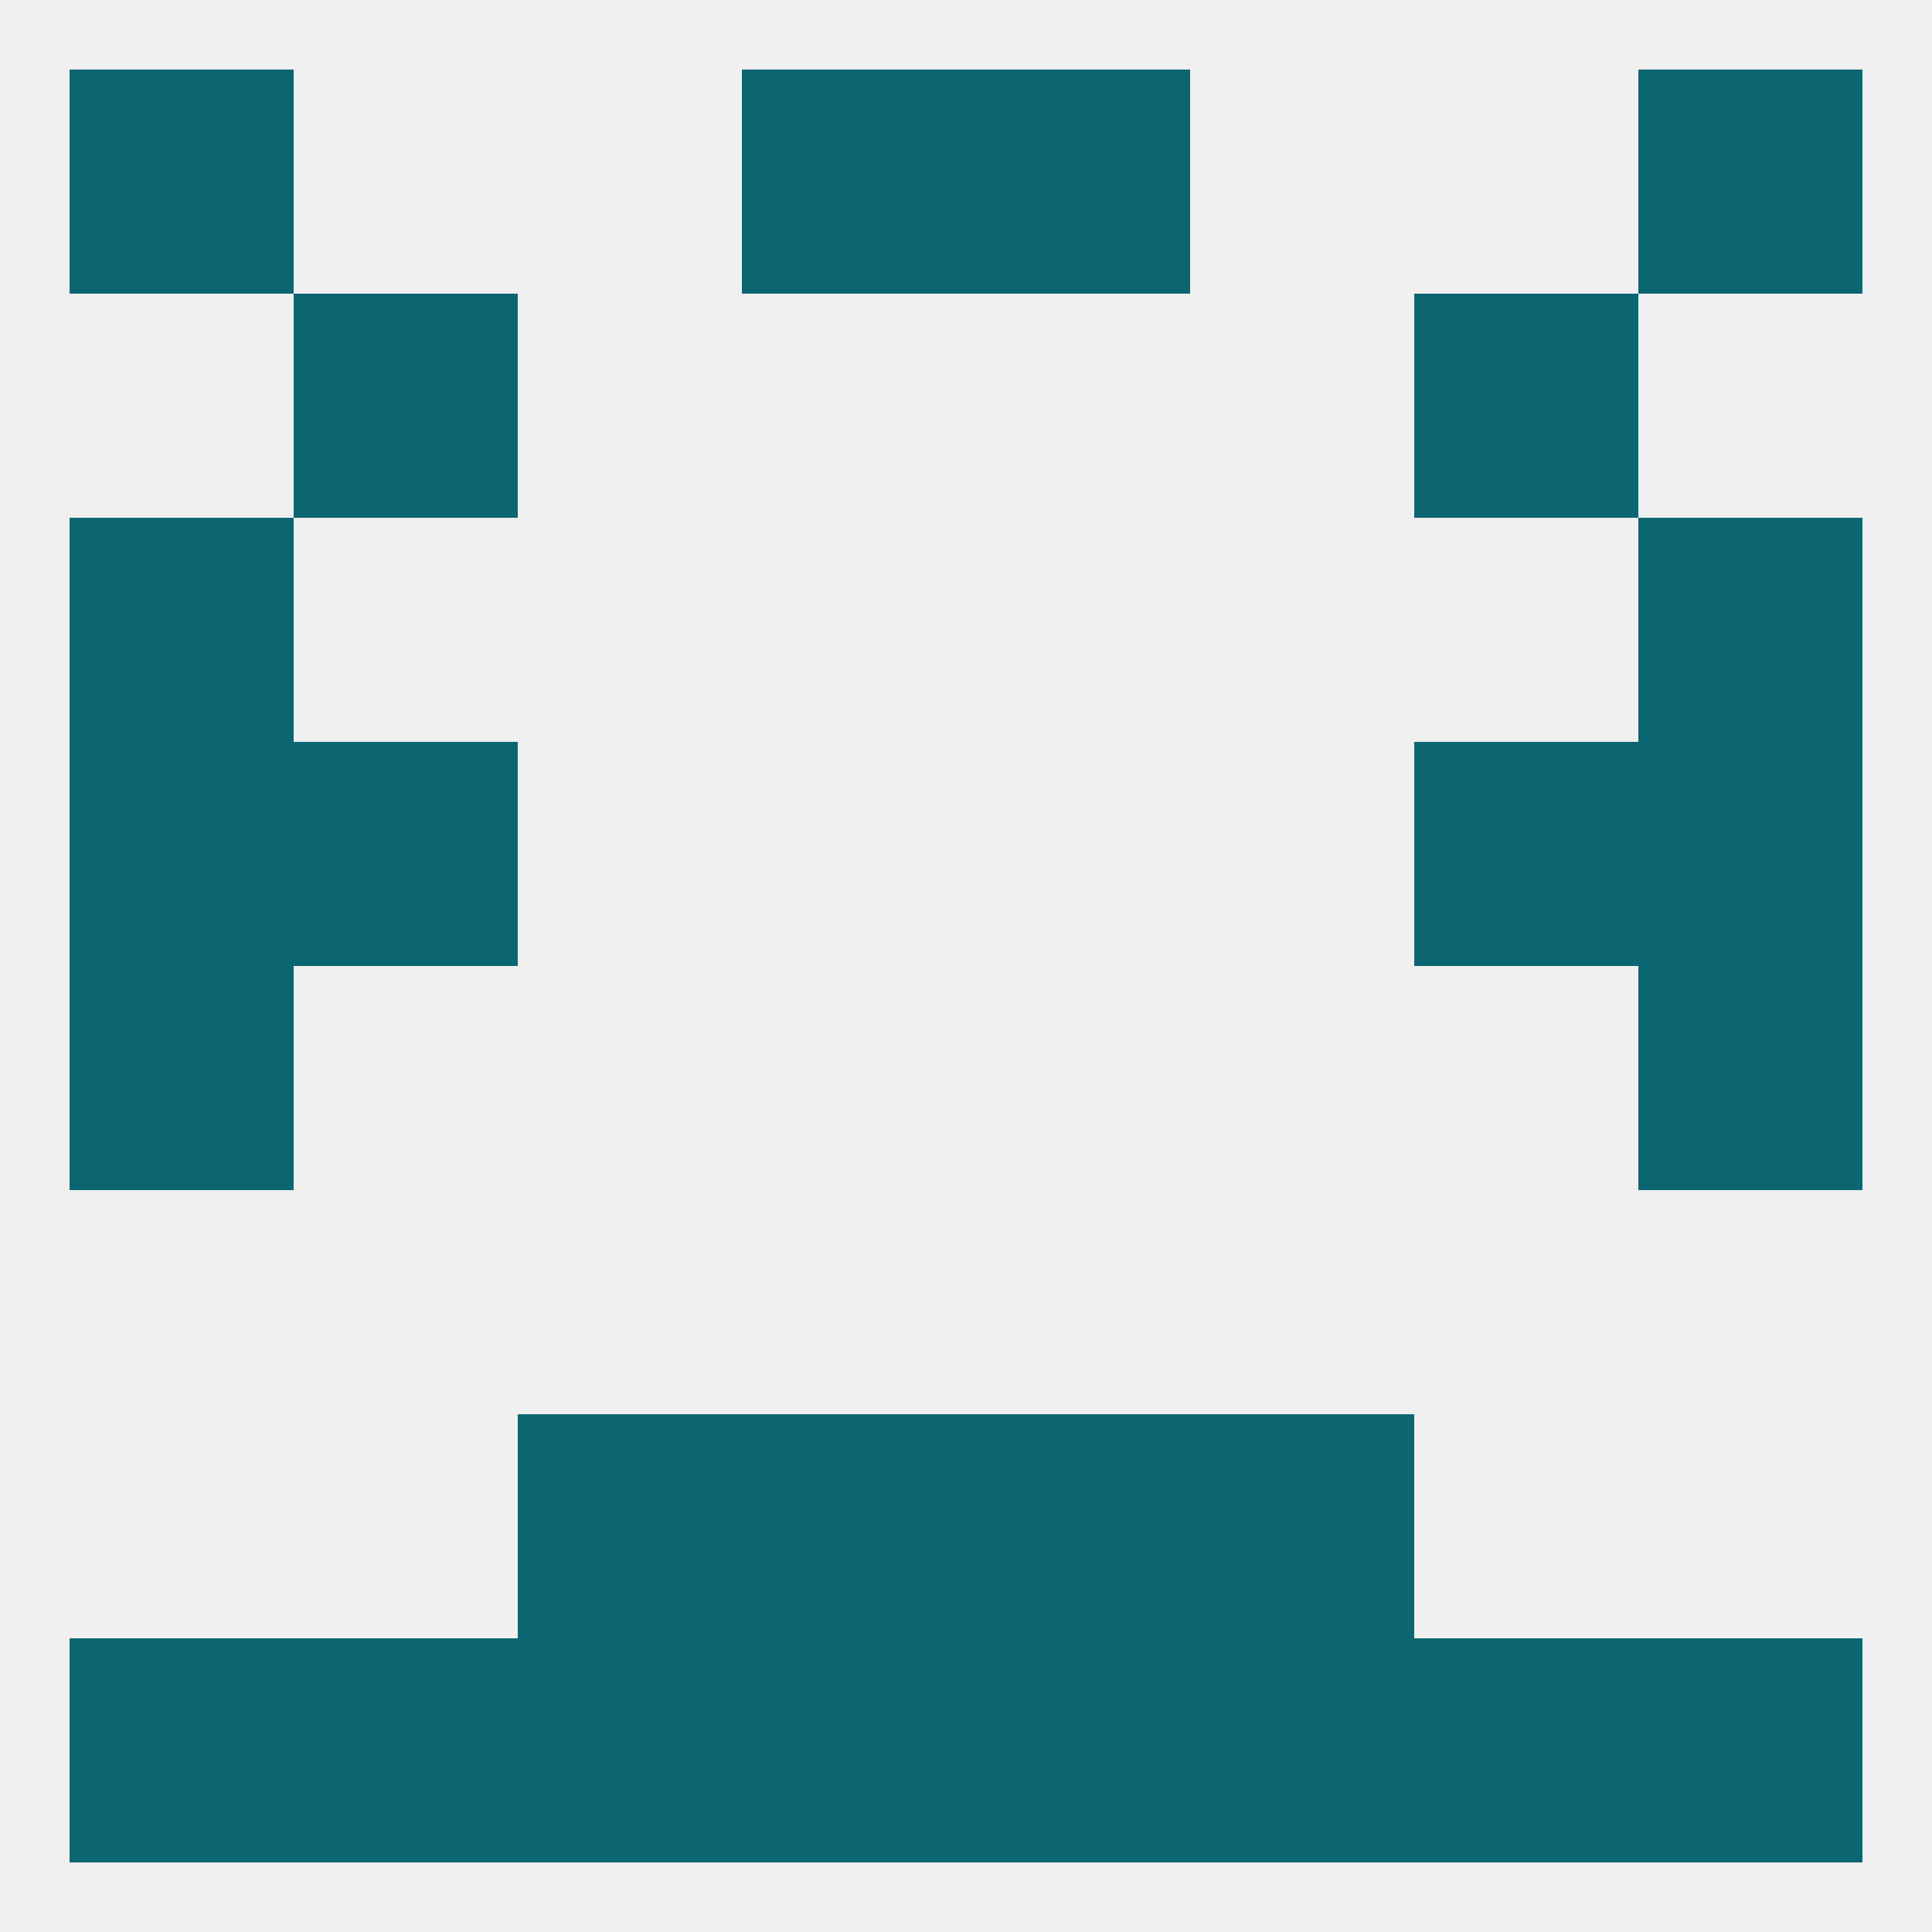
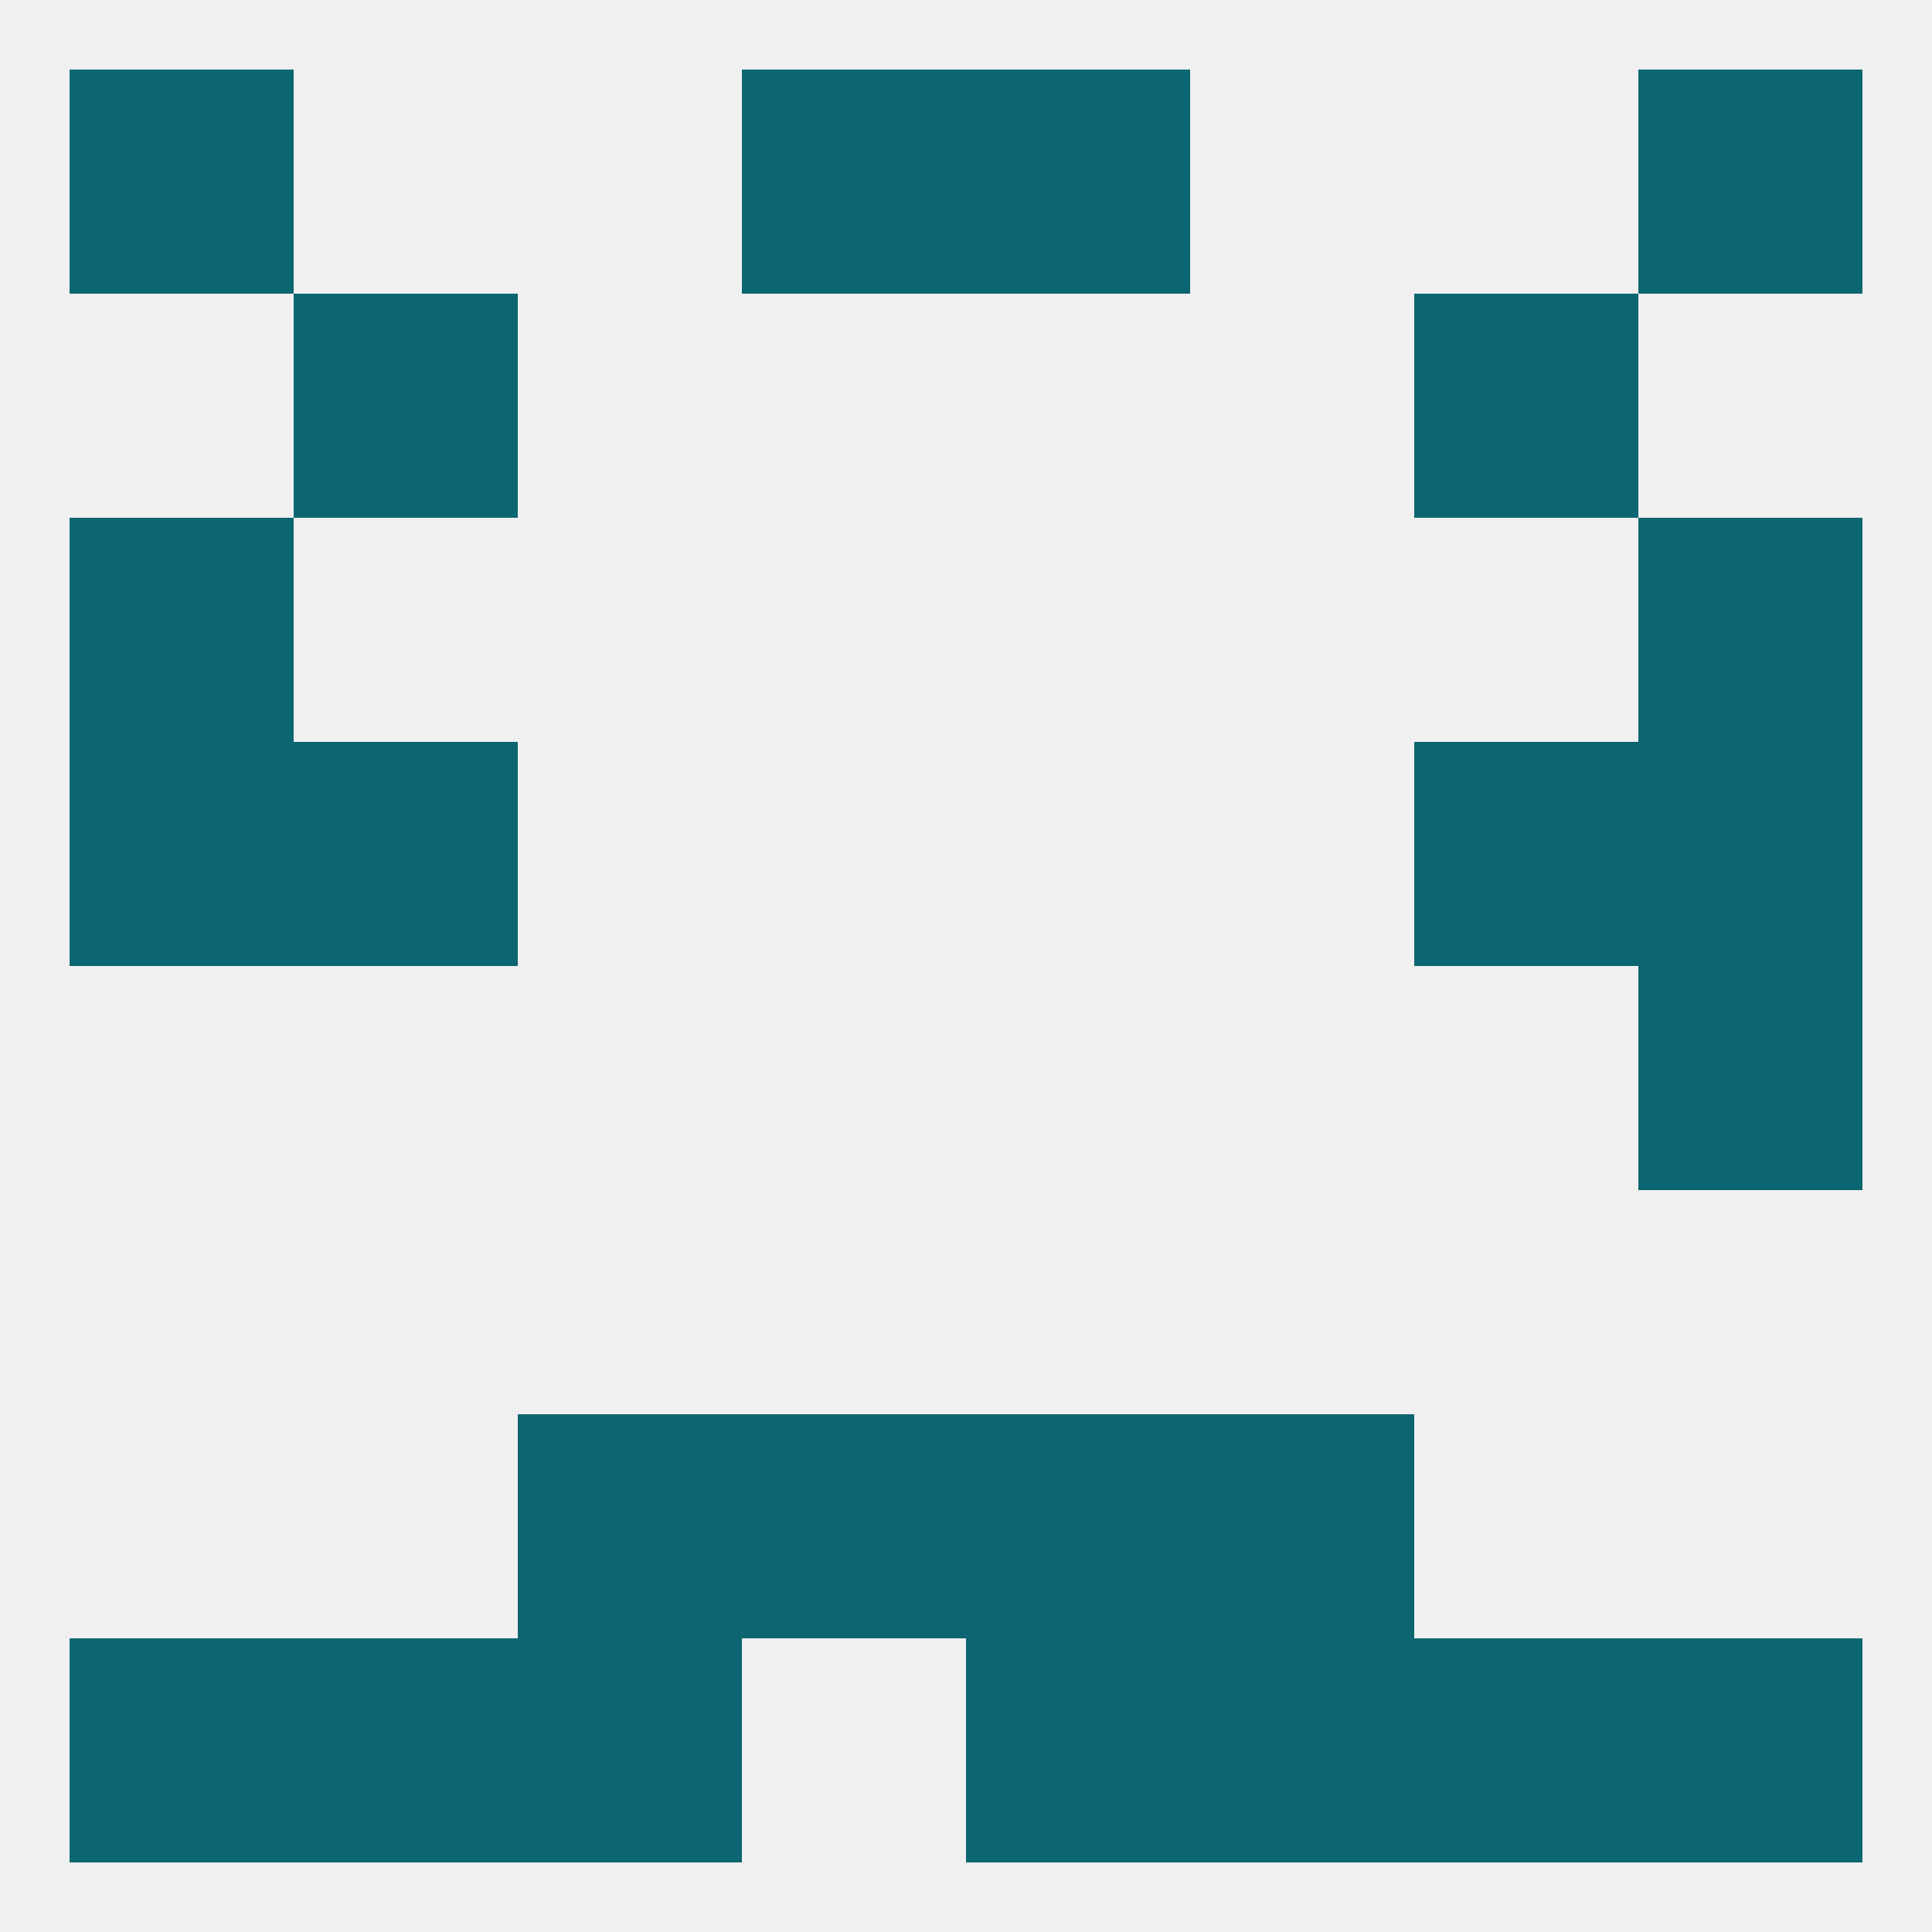
<svg xmlns="http://www.w3.org/2000/svg" version="1.1" baseprofile="full" width="250" height="250" viewBox="0 0 250 250">
  <rect width="100%" height="100%" fill="rgba(240,240,240,255)" />
  <rect x="9" y="9" width="29" height="29" fill="rgba(12,102,114,255)" />
  <rect x="212" y="9" width="29" height="29" fill="rgba(12,102,114,255)" />
  <rect x="96" y="9" width="29" height="29" fill="rgba(12,102,114,255)" />
  <rect x="125" y="9" width="29" height="29" fill="rgba(12,102,114,255)" />
  <rect x="125" y="212" width="29" height="29" fill="rgba(12,102,114,255)" />
  <rect x="154" y="212" width="29" height="29" fill="rgba(12,102,114,255)" />
  <rect x="38" y="212" width="29" height="29" fill="rgba(12,102,114,255)" />
  <rect x="9" y="212" width="29" height="29" fill="rgba(12,102,114,255)" />
  <rect x="212" y="212" width="29" height="29" fill="rgba(12,102,114,255)" />
  <rect x="67" y="212" width="29" height="29" fill="rgba(12,102,114,255)" />
  <rect x="183" y="212" width="29" height="29" fill="rgba(12,102,114,255)" />
-   <rect x="96" y="212" width="29" height="29" fill="rgba(12,102,114,255)" />
  <rect x="96" y="183" width="29" height="29" fill="rgba(12,102,114,255)" />
  <rect x="125" y="183" width="29" height="29" fill="rgba(12,102,114,255)" />
  <rect x="67" y="183" width="29" height="29" fill="rgba(12,102,114,255)" />
  <rect x="154" y="183" width="29" height="29" fill="rgba(12,102,114,255)" />
-   <rect x="9" y="125" width="29" height="29" fill="rgba(12,102,114,255)" />
  <rect x="212" y="125" width="29" height="29" fill="rgba(12,102,114,255)" />
  <rect x="9" y="96" width="29" height="29" fill="rgba(12,102,114,255)" />
  <rect x="212" y="96" width="29" height="29" fill="rgba(12,102,114,255)" />
  <rect x="38" y="96" width="29" height="29" fill="rgba(12,102,114,255)" />
  <rect x="183" y="96" width="29" height="29" fill="rgba(12,102,114,255)" />
  <rect x="9" y="67" width="29" height="29" fill="rgba(12,102,114,255)" />
  <rect x="212" y="67" width="29" height="29" fill="rgba(12,102,114,255)" />
  <rect x="183" y="38" width="29" height="29" fill="rgba(12,102,114,255)" />
  <rect x="38" y="38" width="29" height="29" fill="rgba(12,102,114,255)" />
</svg>